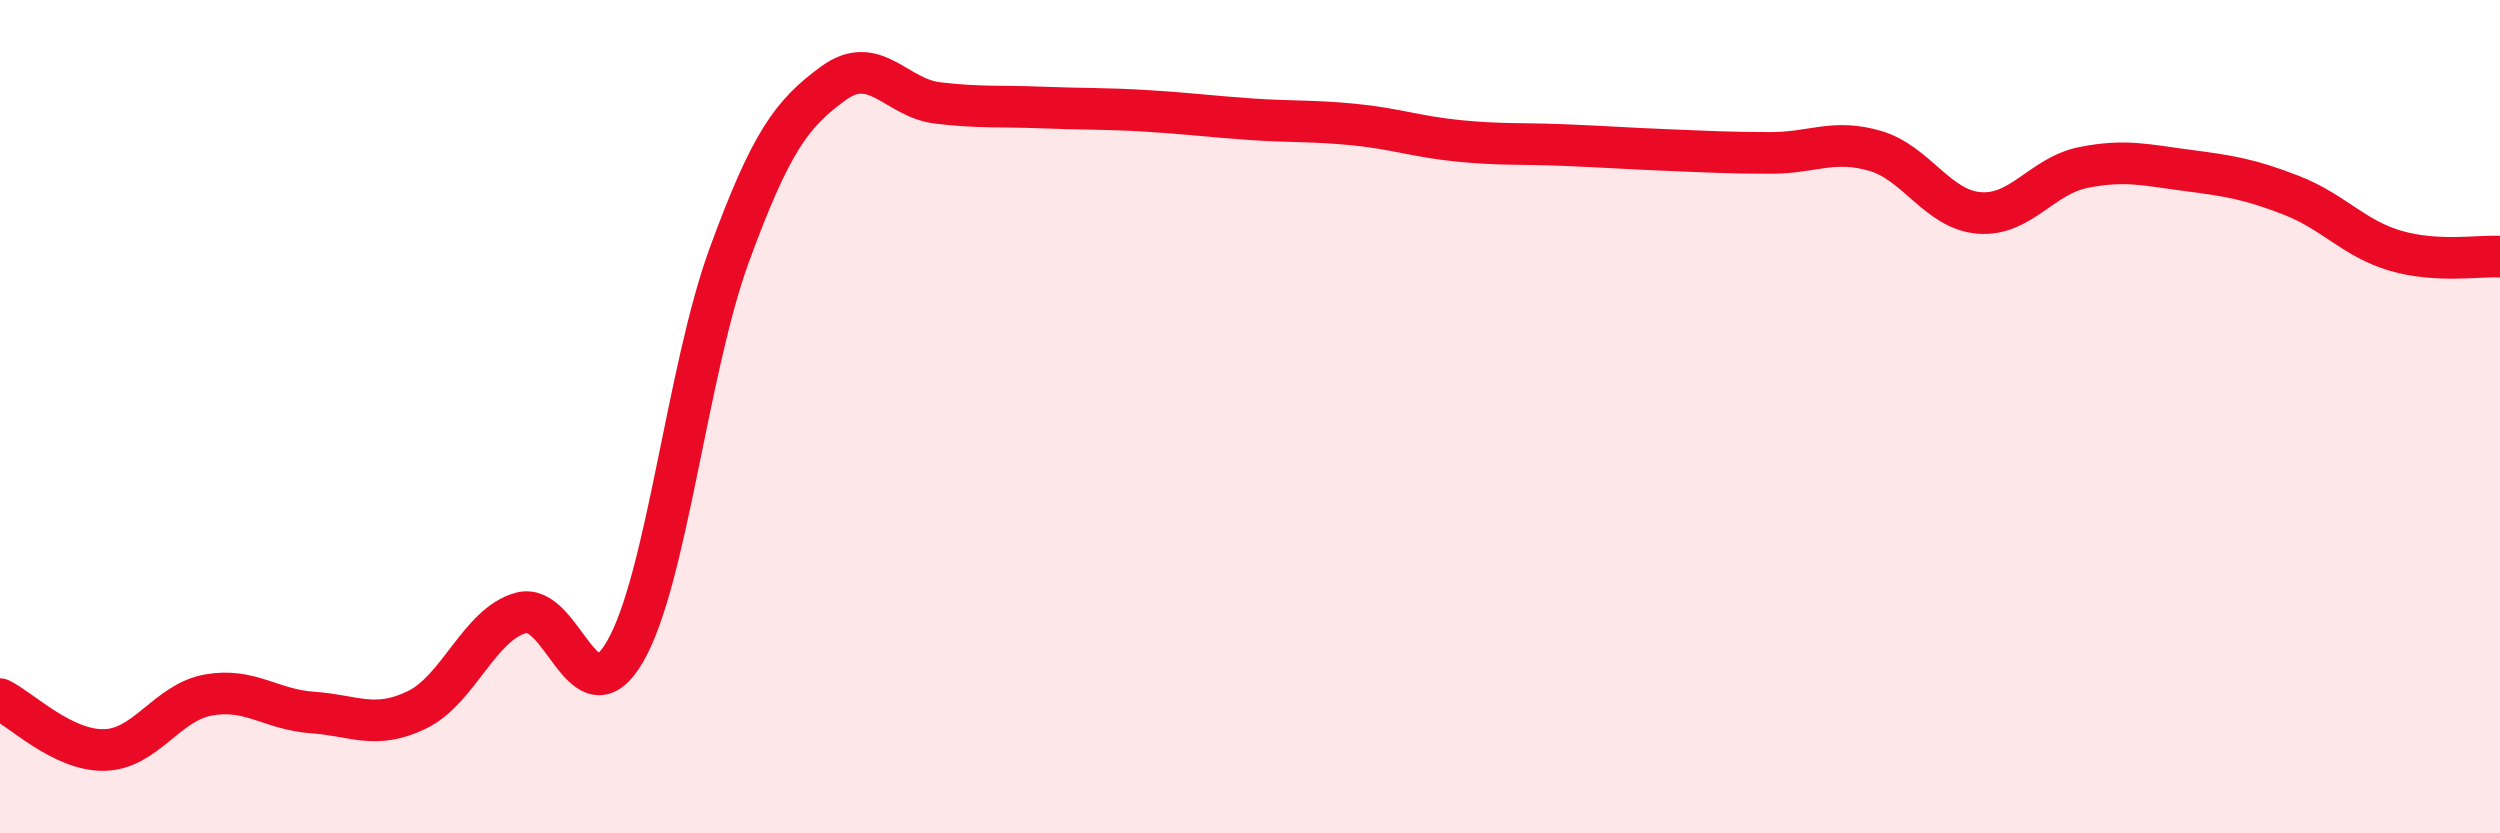
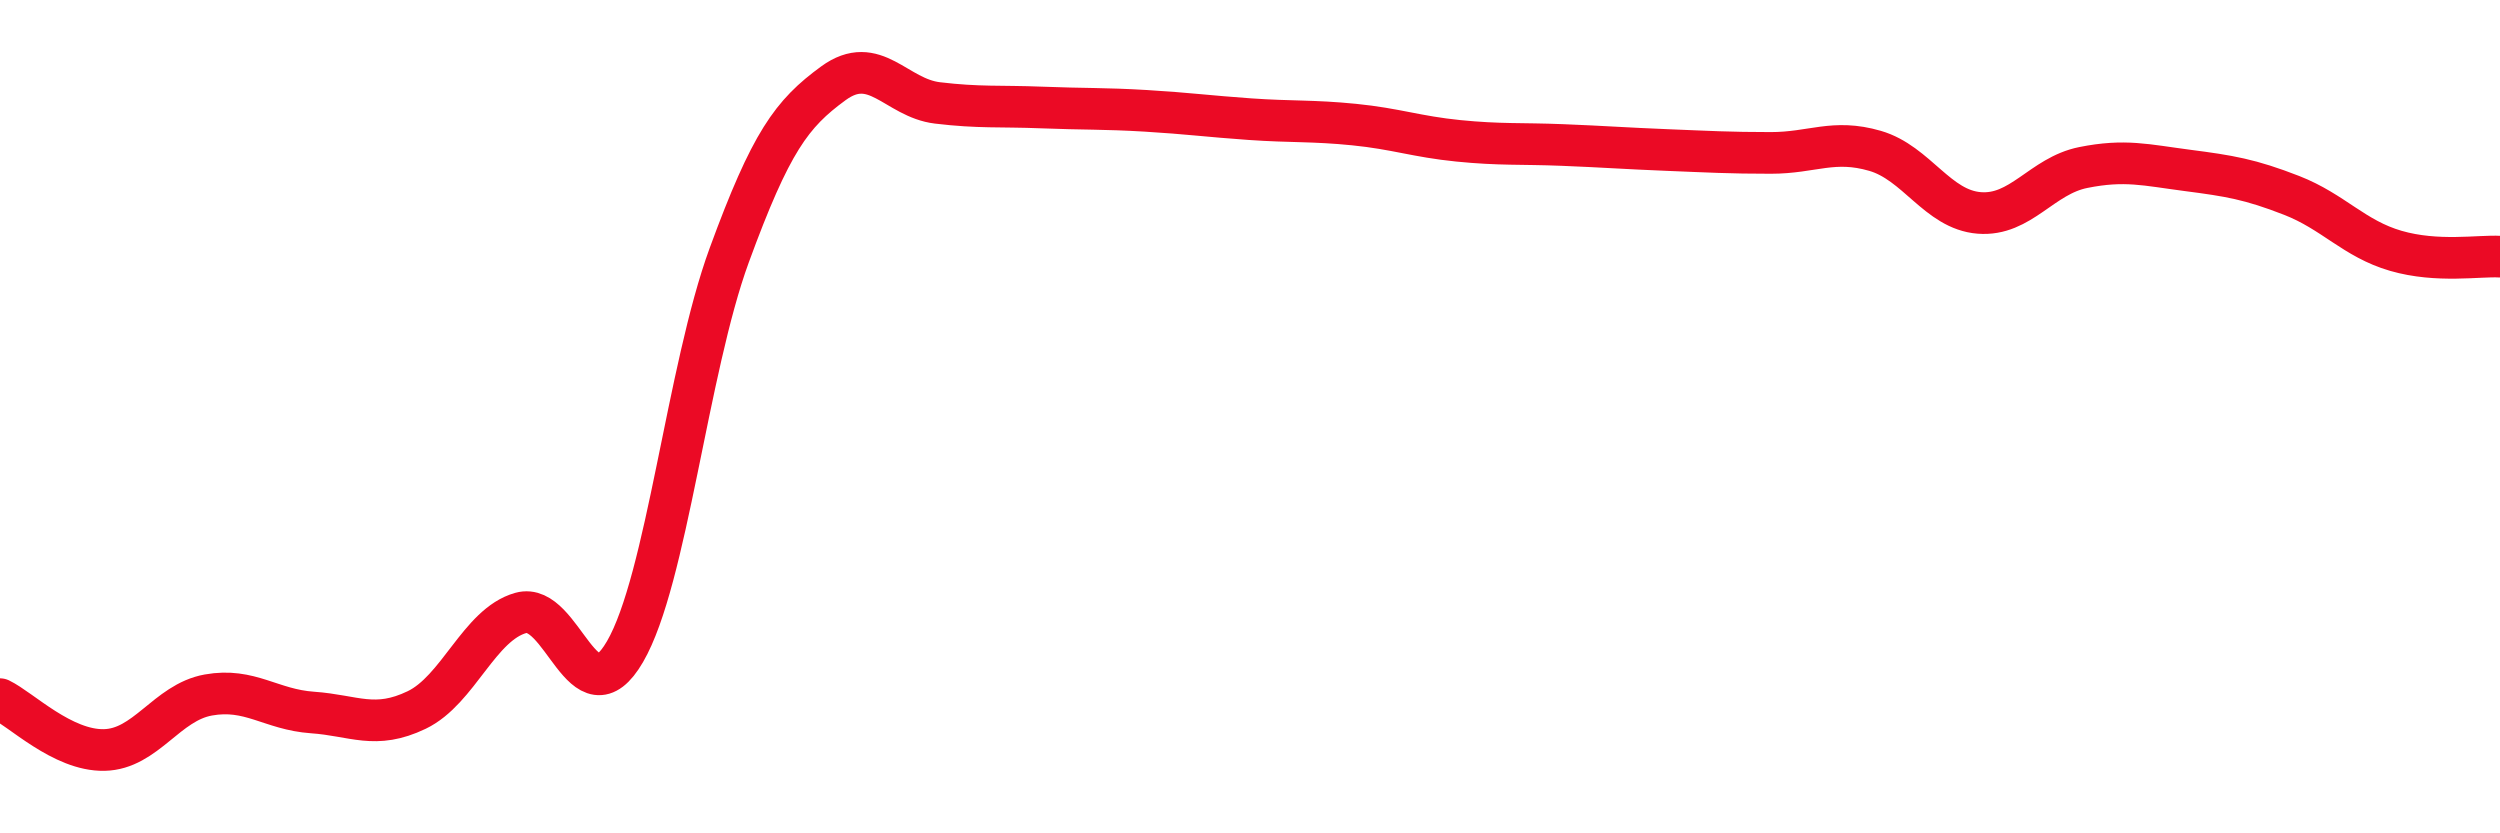
<svg xmlns="http://www.w3.org/2000/svg" width="60" height="20" viewBox="0 0 60 20">
-   <path d="M 0,16.78 C 0.5,17.02 1.5,18.02 2.5,18 C 3.5,17.98 4,16.86 5,16.68 C 6,16.5 6.5,17.03 7.5,17.1 C 8.5,17.17 9,17.52 10,17.04 C 11,16.56 11.5,14.99 12.5,14.71 C 13.5,14.43 14,17.36 15,15.64 C 16,13.92 16.5,8.86 17.5,6.13 C 18.5,3.4 19,2.73 20,2 C 21,1.27 21.5,2.35 22.5,2.47 C 23.5,2.59 24,2.54 25,2.58 C 26,2.62 26.5,2.6 27.5,2.66 C 28.5,2.72 29,2.79 30,2.86 C 31,2.93 31.5,2.89 32.5,2.99 C 33.5,3.09 34,3.28 35,3.38 C 36,3.48 36.5,3.44 37.5,3.48 C 38.5,3.52 39,3.56 40,3.6 C 41,3.64 41.5,3.67 42.5,3.67 C 43.5,3.67 44,3.33 45,3.62 C 46,3.91 46.5,5.03 47.5,5.11 C 48.5,5.19 49,4.22 50,4.02 C 51,3.82 51.5,3.96 52.5,4.09 C 53.5,4.22 54,4.3 55,4.69 C 56,5.08 56.5,5.73 57.5,6.02 C 58.5,6.31 59.5,6.13 60,6.16L60 20L0 20Z" fill="#EB0A25" opacity="0.1" stroke-linecap="round" stroke-linejoin="round" />
  <path d="M 0,16.78 C 0.5,17.02 1.5,18.02 2.5,18 C 3.5,17.98 4,16.86 5,16.68 C 6,16.5 6.5,17.03 7.5,17.1 C 8.5,17.17 9,17.52 10,17.04 C 11,16.56 11.5,14.99 12.5,14.71 C 13.5,14.43 14,17.36 15,15.64 C 16,13.92 16.5,8.86 17.5,6.13 C 18.5,3.4 19,2.73 20,2 C 21,1.27 21.5,2.35 22.5,2.47 C 23.5,2.59 24,2.54 25,2.58 C 26,2.62 26.5,2.6 27.5,2.66 C 28.5,2.72 29,2.79 30,2.86 C 31,2.93 31.5,2.89 32.5,2.99 C 33.5,3.09 34,3.28 35,3.38 C 36,3.48 36.5,3.44 37.5,3.48 C 38.5,3.52 39,3.56 40,3.6 C 41,3.64 41.5,3.67 42.5,3.67 C 43.5,3.67 44,3.33 45,3.62 C 46,3.91 46.5,5.03 47.5,5.11 C 48.5,5.19 49,4.22 50,4.02 C 51,3.82 51.5,3.96 52.5,4.09 C 53.5,4.22 54,4.3 55,4.69 C 56,5.08 56.5,5.73 57.5,6.02 C 58.5,6.31 59.5,6.13 60,6.16" stroke="#EB0A25" stroke-width="1" fill="none" stroke-linecap="round" stroke-linejoin="round" />
</svg>